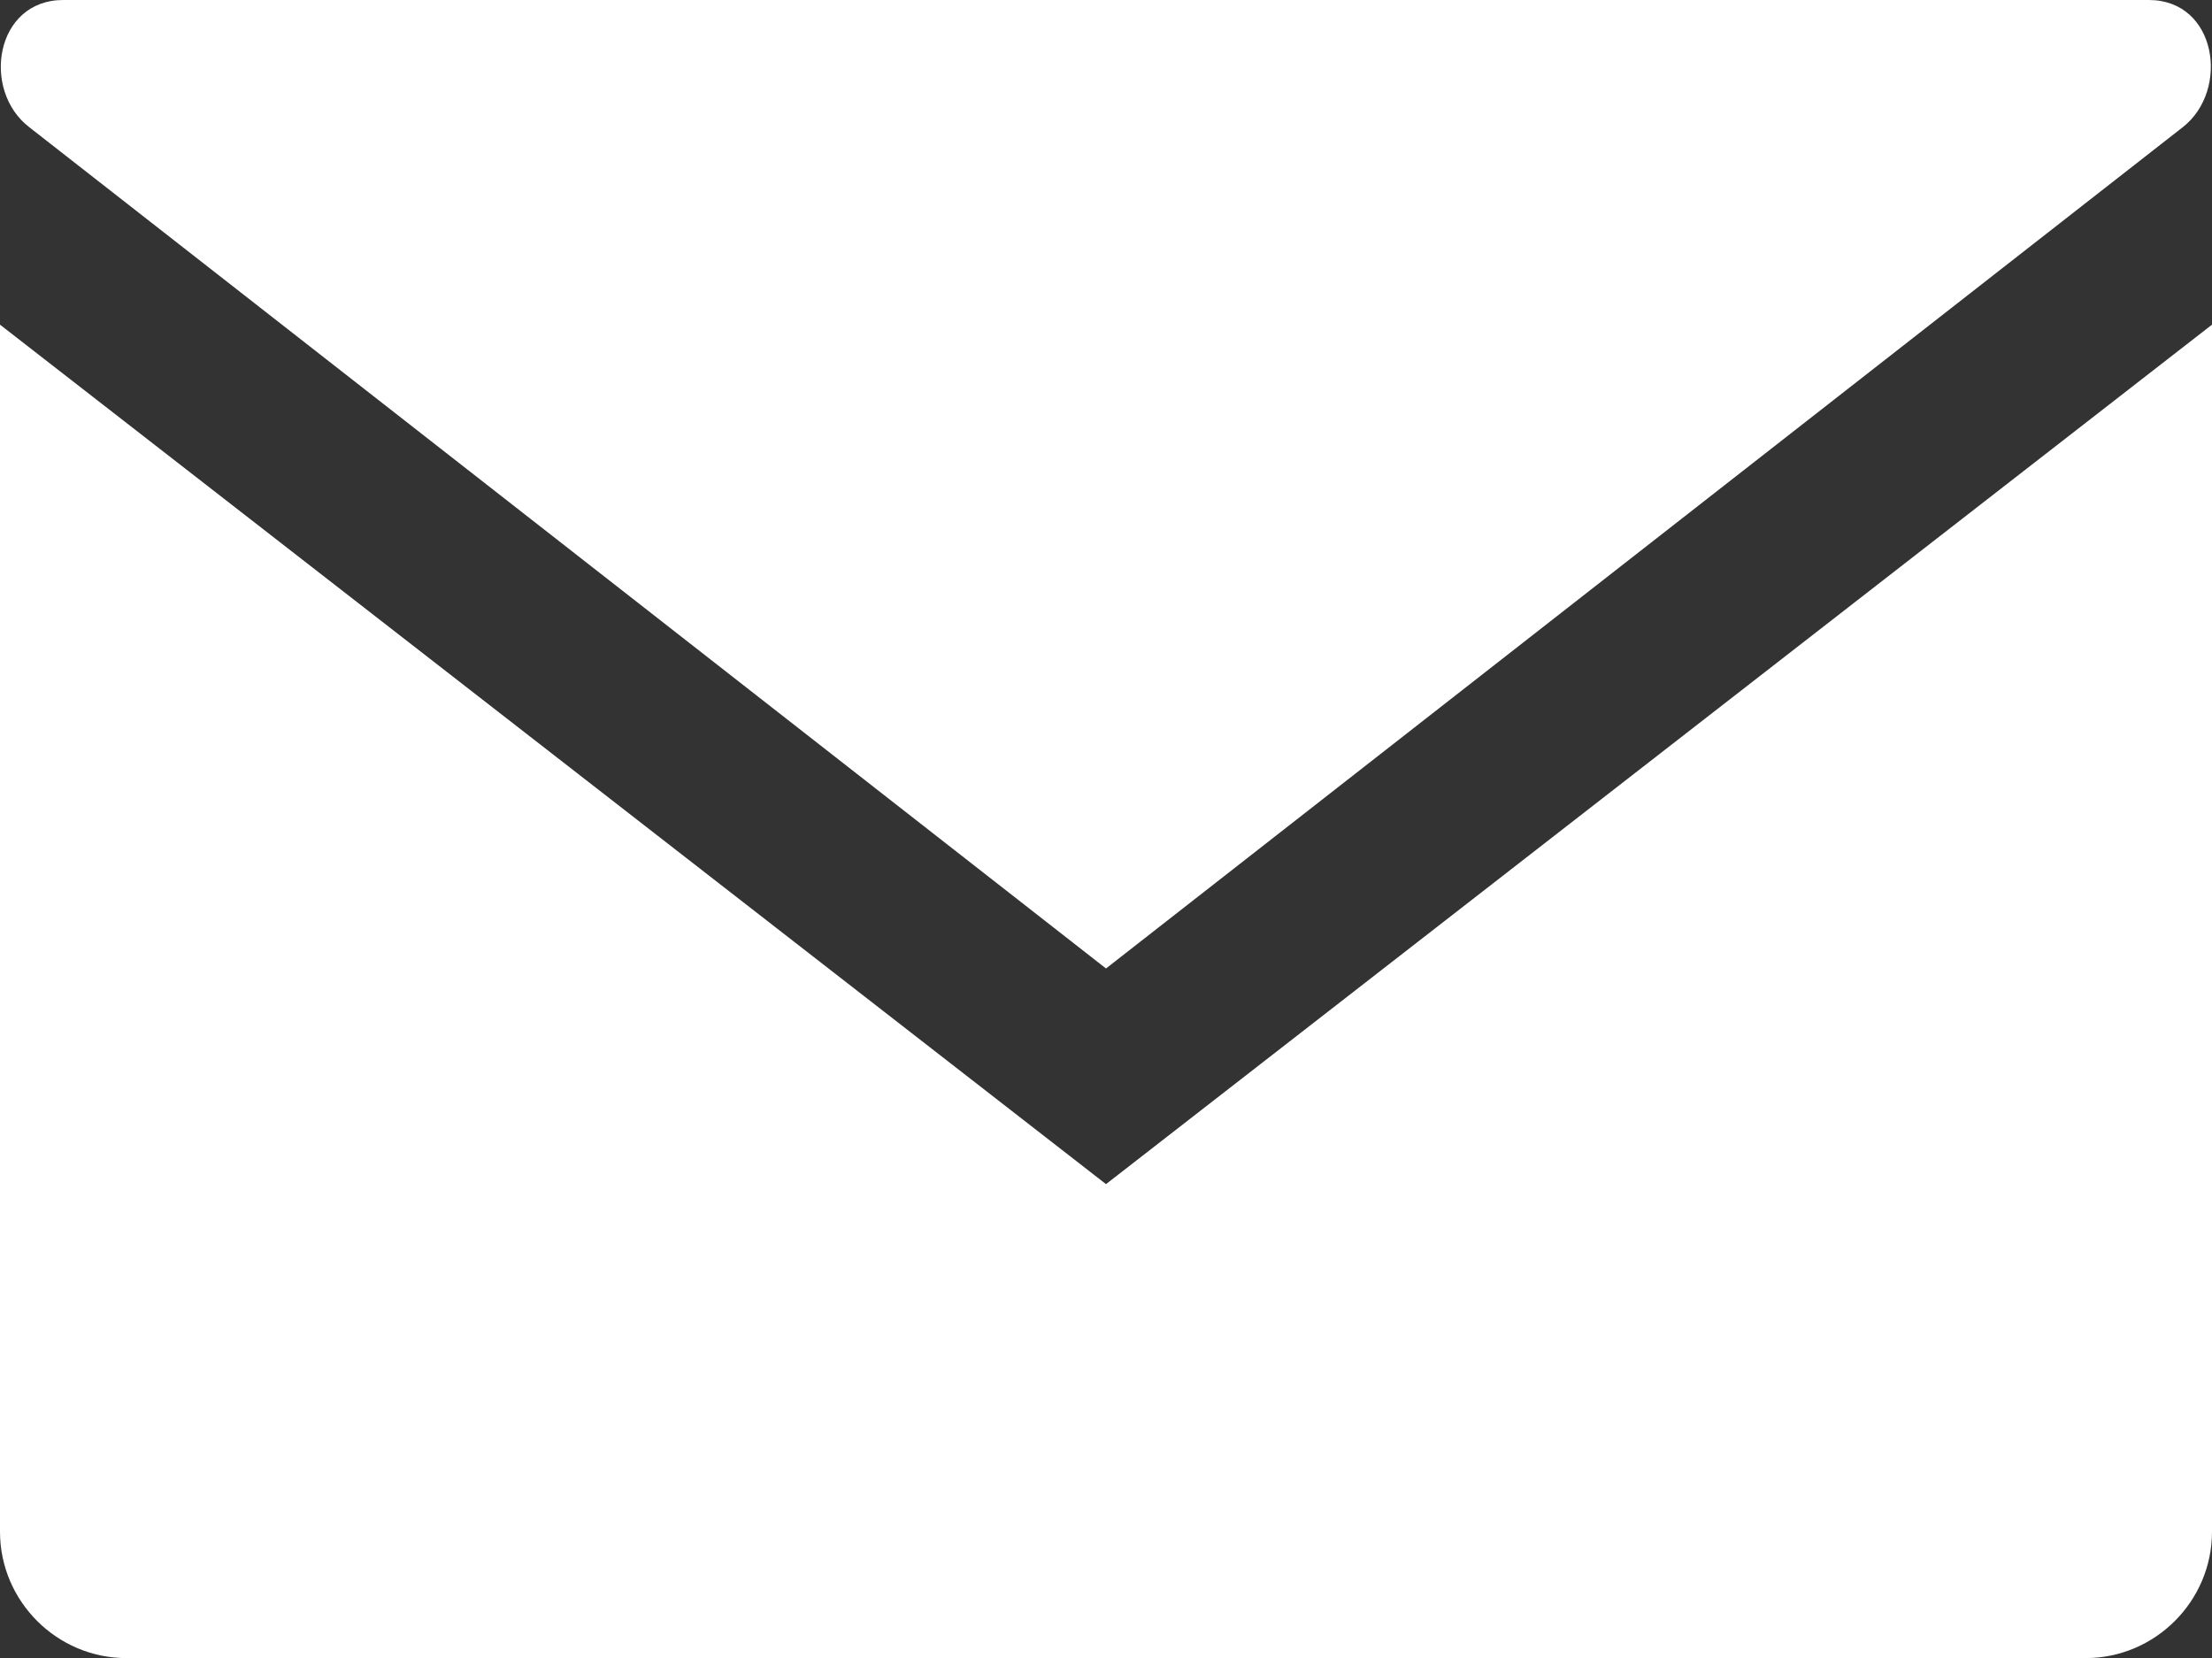
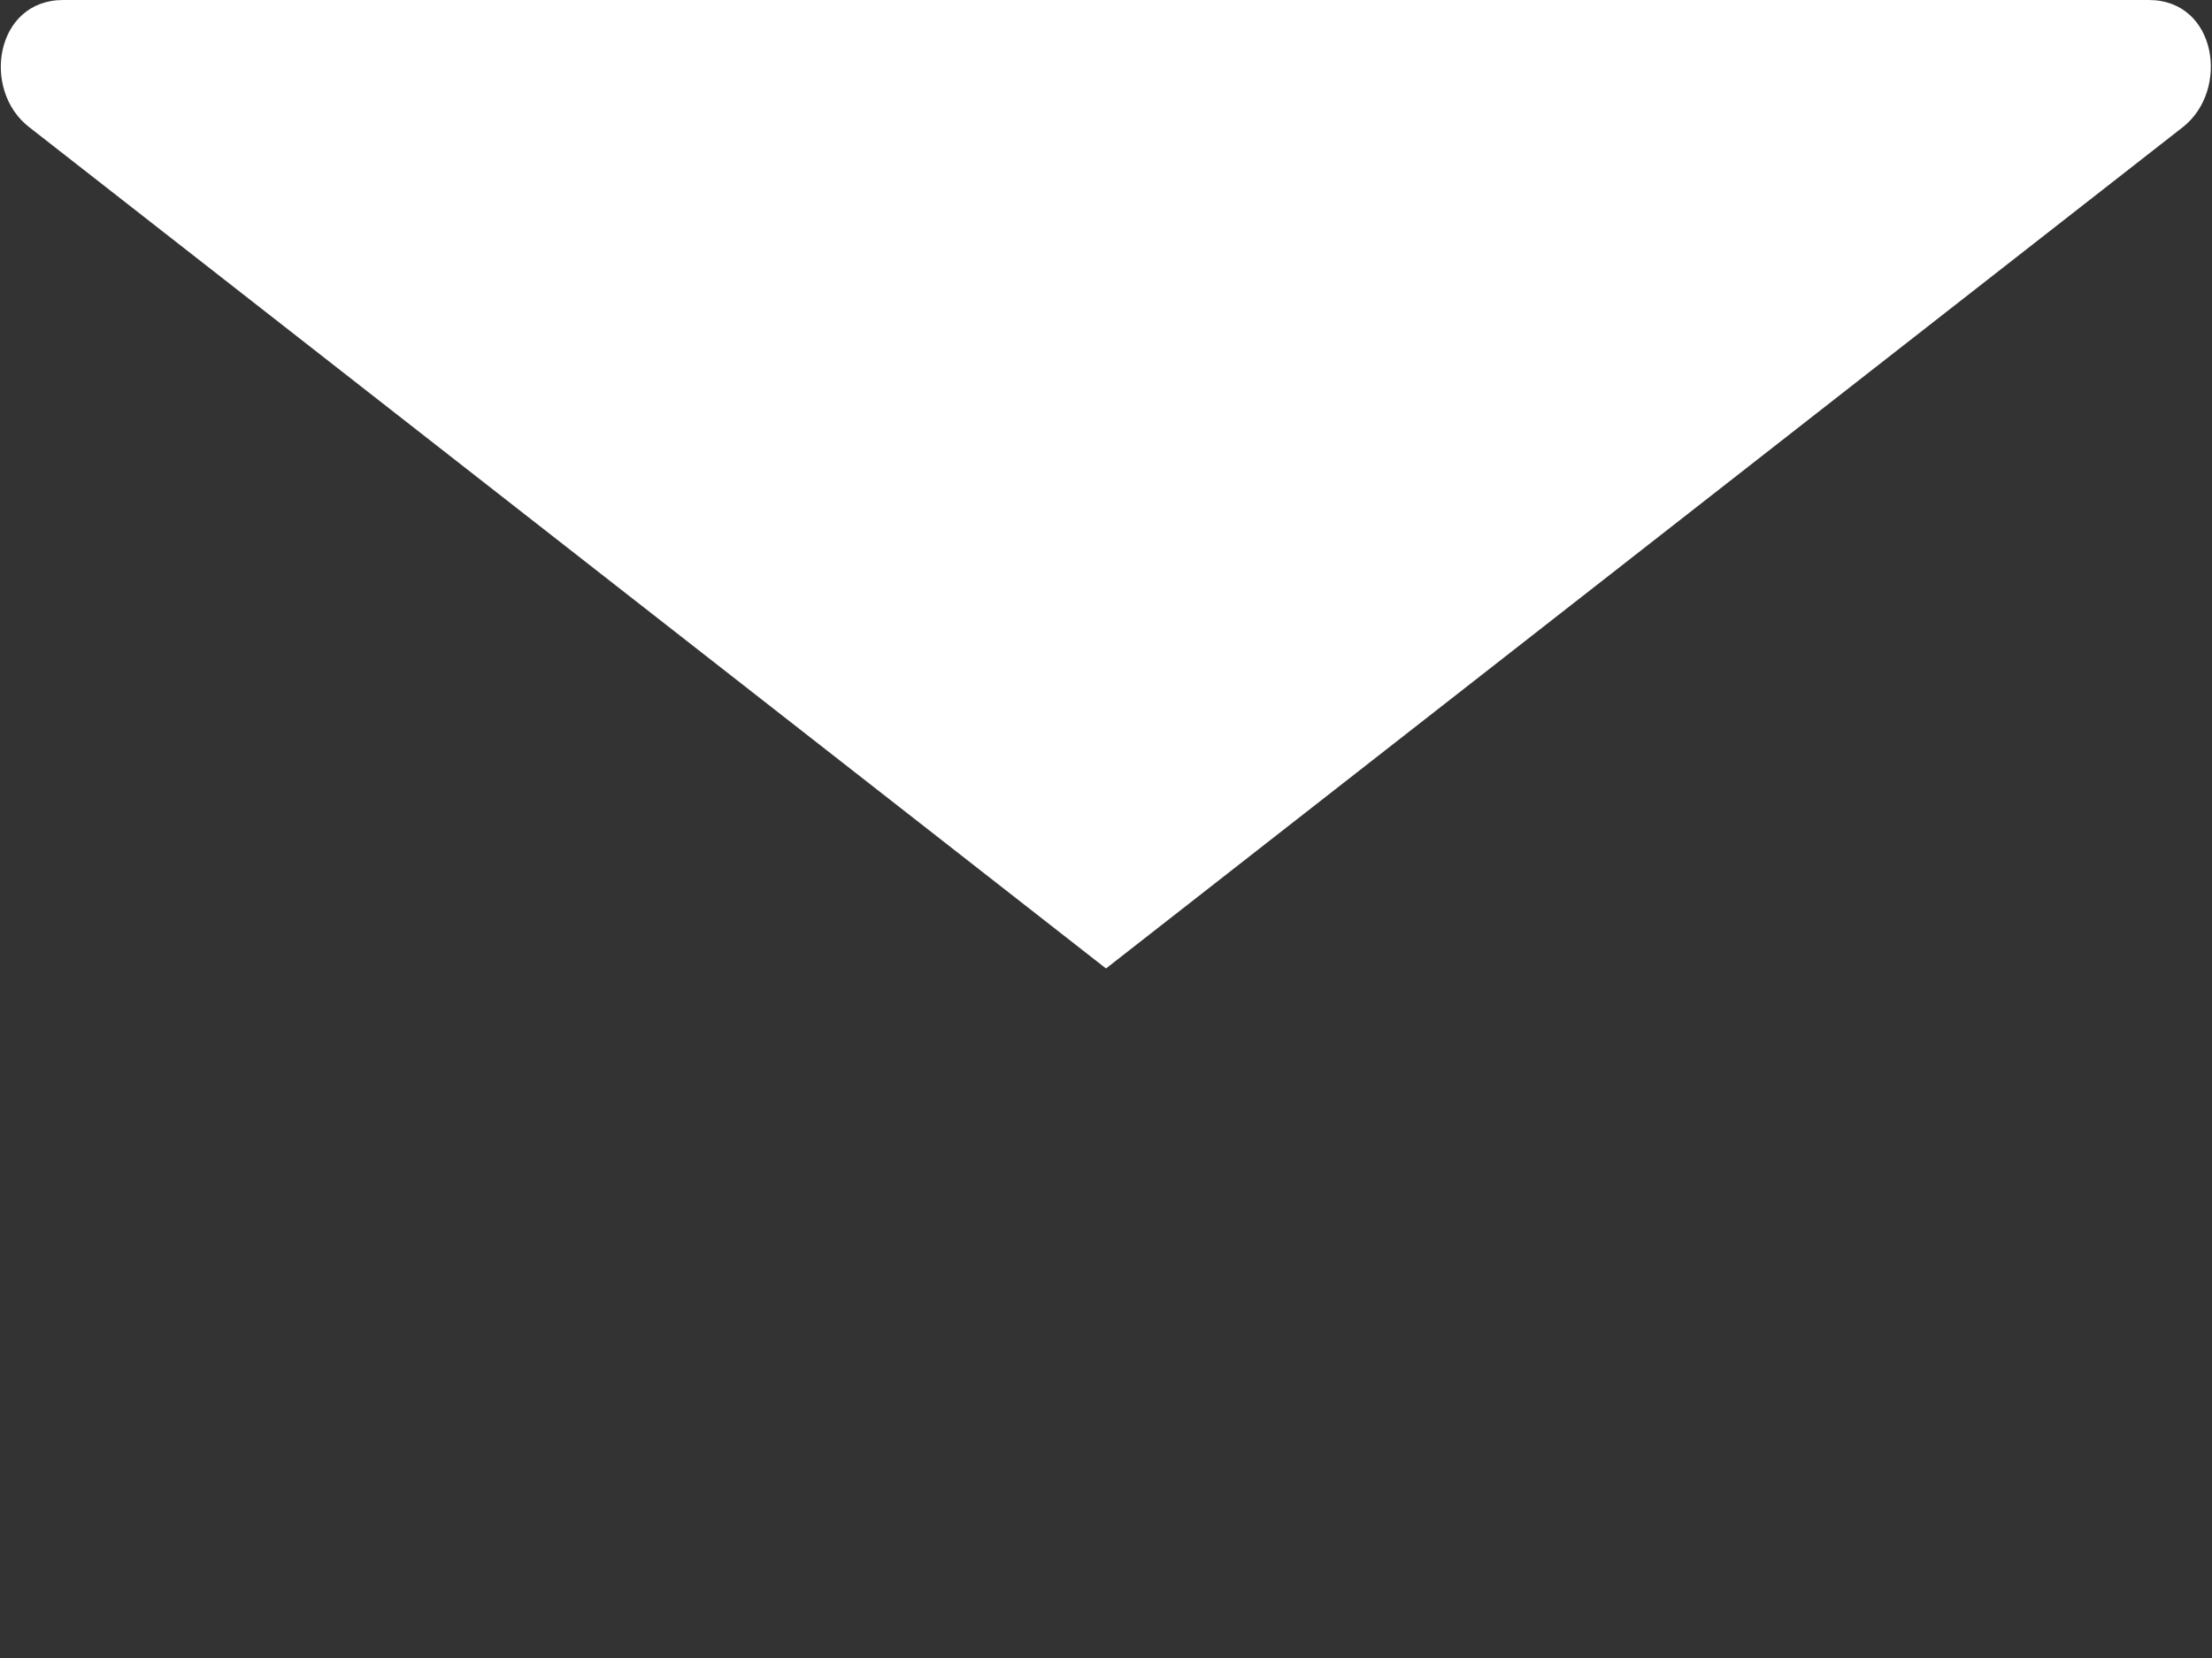
<svg xmlns="http://www.w3.org/2000/svg" id="_レイヤー_2" data-name="レイヤー 2" viewBox="0 0 28 20.99">
  <rect x="0" y="0" width="28" height="20.99" fill="#333333" stroke="none" />
  <defs>
    <style>
      .cls-1 {
        fill: #fff;
        fill-rule: evenodd;
      }
    </style>
  </defs>
  <g id="_レイヤー_1-2" data-name="レイヤー 1">
    <g>
-       <path class="cls-1" d="M28,4.11L14,14.99,0,4.11v15.28c0,.88,.72,1.6,1.6,1.6H26.4c.88,0,1.6-.72,1.6-1.6V4.11h0Z" />
      <path class="cls-1" d="M.37,1.61L14,12.26,27.63,1.61c.6-.47,.43-1.61-.43-1.61H.8C-.06,0-.24,1.14,.37,1.61H.37Z" />
    </g>
  </g>
</svg>